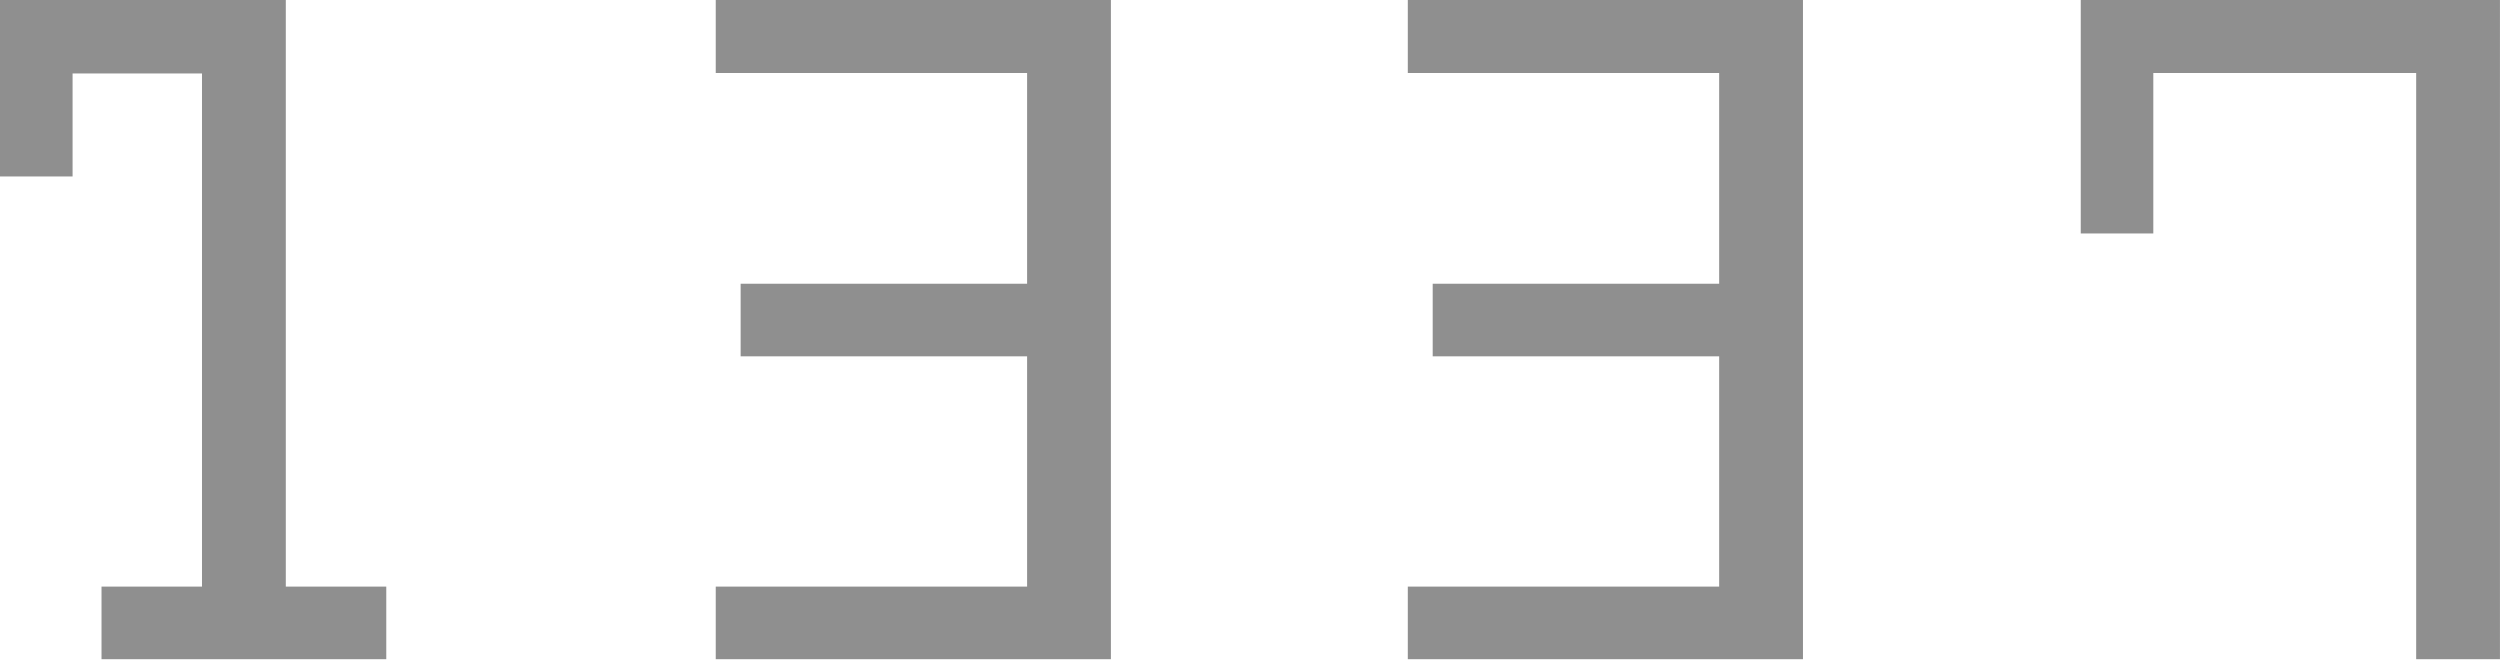
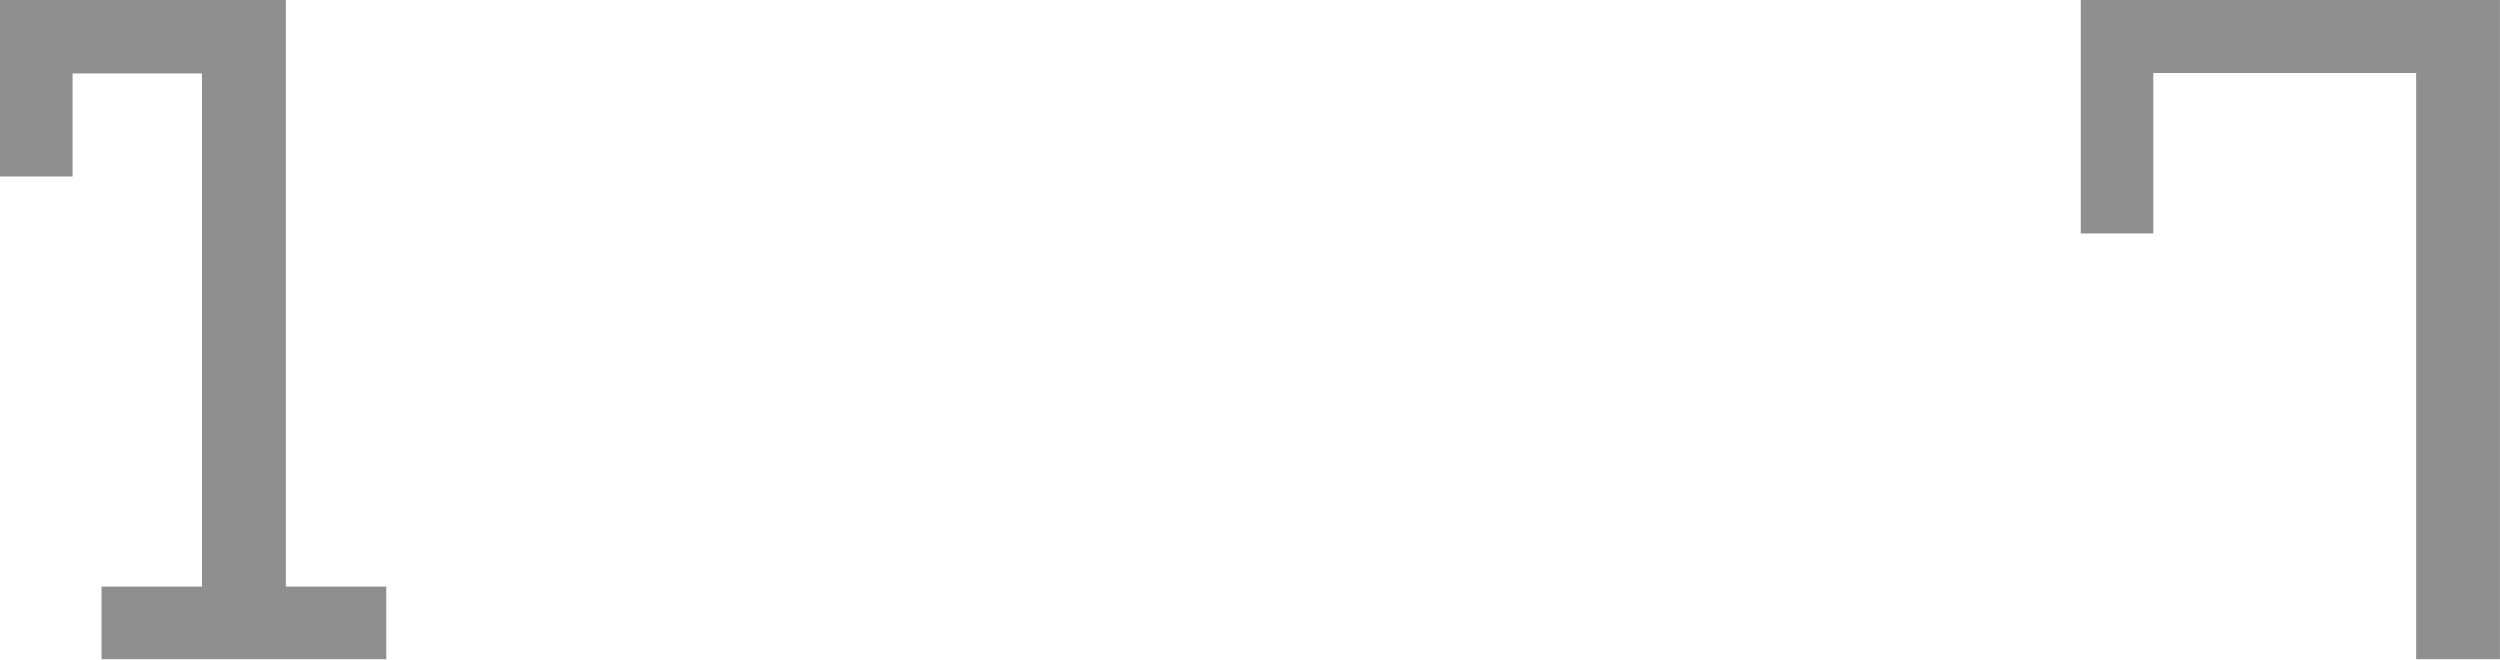
<svg xmlns="http://www.w3.org/2000/svg" class="w-auto h-10 fill-current" viewBox="0 0 212 56" fill="none">
  <g clip-path="url(#clip0_113_237)">
    <path d="M24.236 6.228V0H17.129H6.155H0V6.228V14.965H6.155V6.228H17.129V49.743H8.609V55.898H17.129H24.236H32.756V49.743H24.236V6.228Z" fill="#8F8F8F" />
-     <path d="M60.695 0V6.191H87.098V24.06H62.806V30.215H87.098V49.743H60.695V55.898H87.098H94.205V49.743V30.215V24.06V6.191V0H87.098H60.695Z" fill="#8F8F8F" />
-     <path d="M119.382 0V6.191H145.785V24.06H121.493V30.215H145.785V49.743H119.382V55.898H145.785H152.892V49.743V30.215V24.06V6.191V0H145.785H119.382Z" fill="#8F8F8F" />
    <path d="M204.891 0H176.448V0.038V6.191V19.8H182.601V6.191H204.891V55.898H211.996V6.191V0H204.891Z" fill="#8F8F8F" />
  </g>
  <defs>
    <clipPath id="clip0_113_237">
      <rect width="212" height="55.954" fill="white" />
    </clipPath>
  </defs>
</svg>